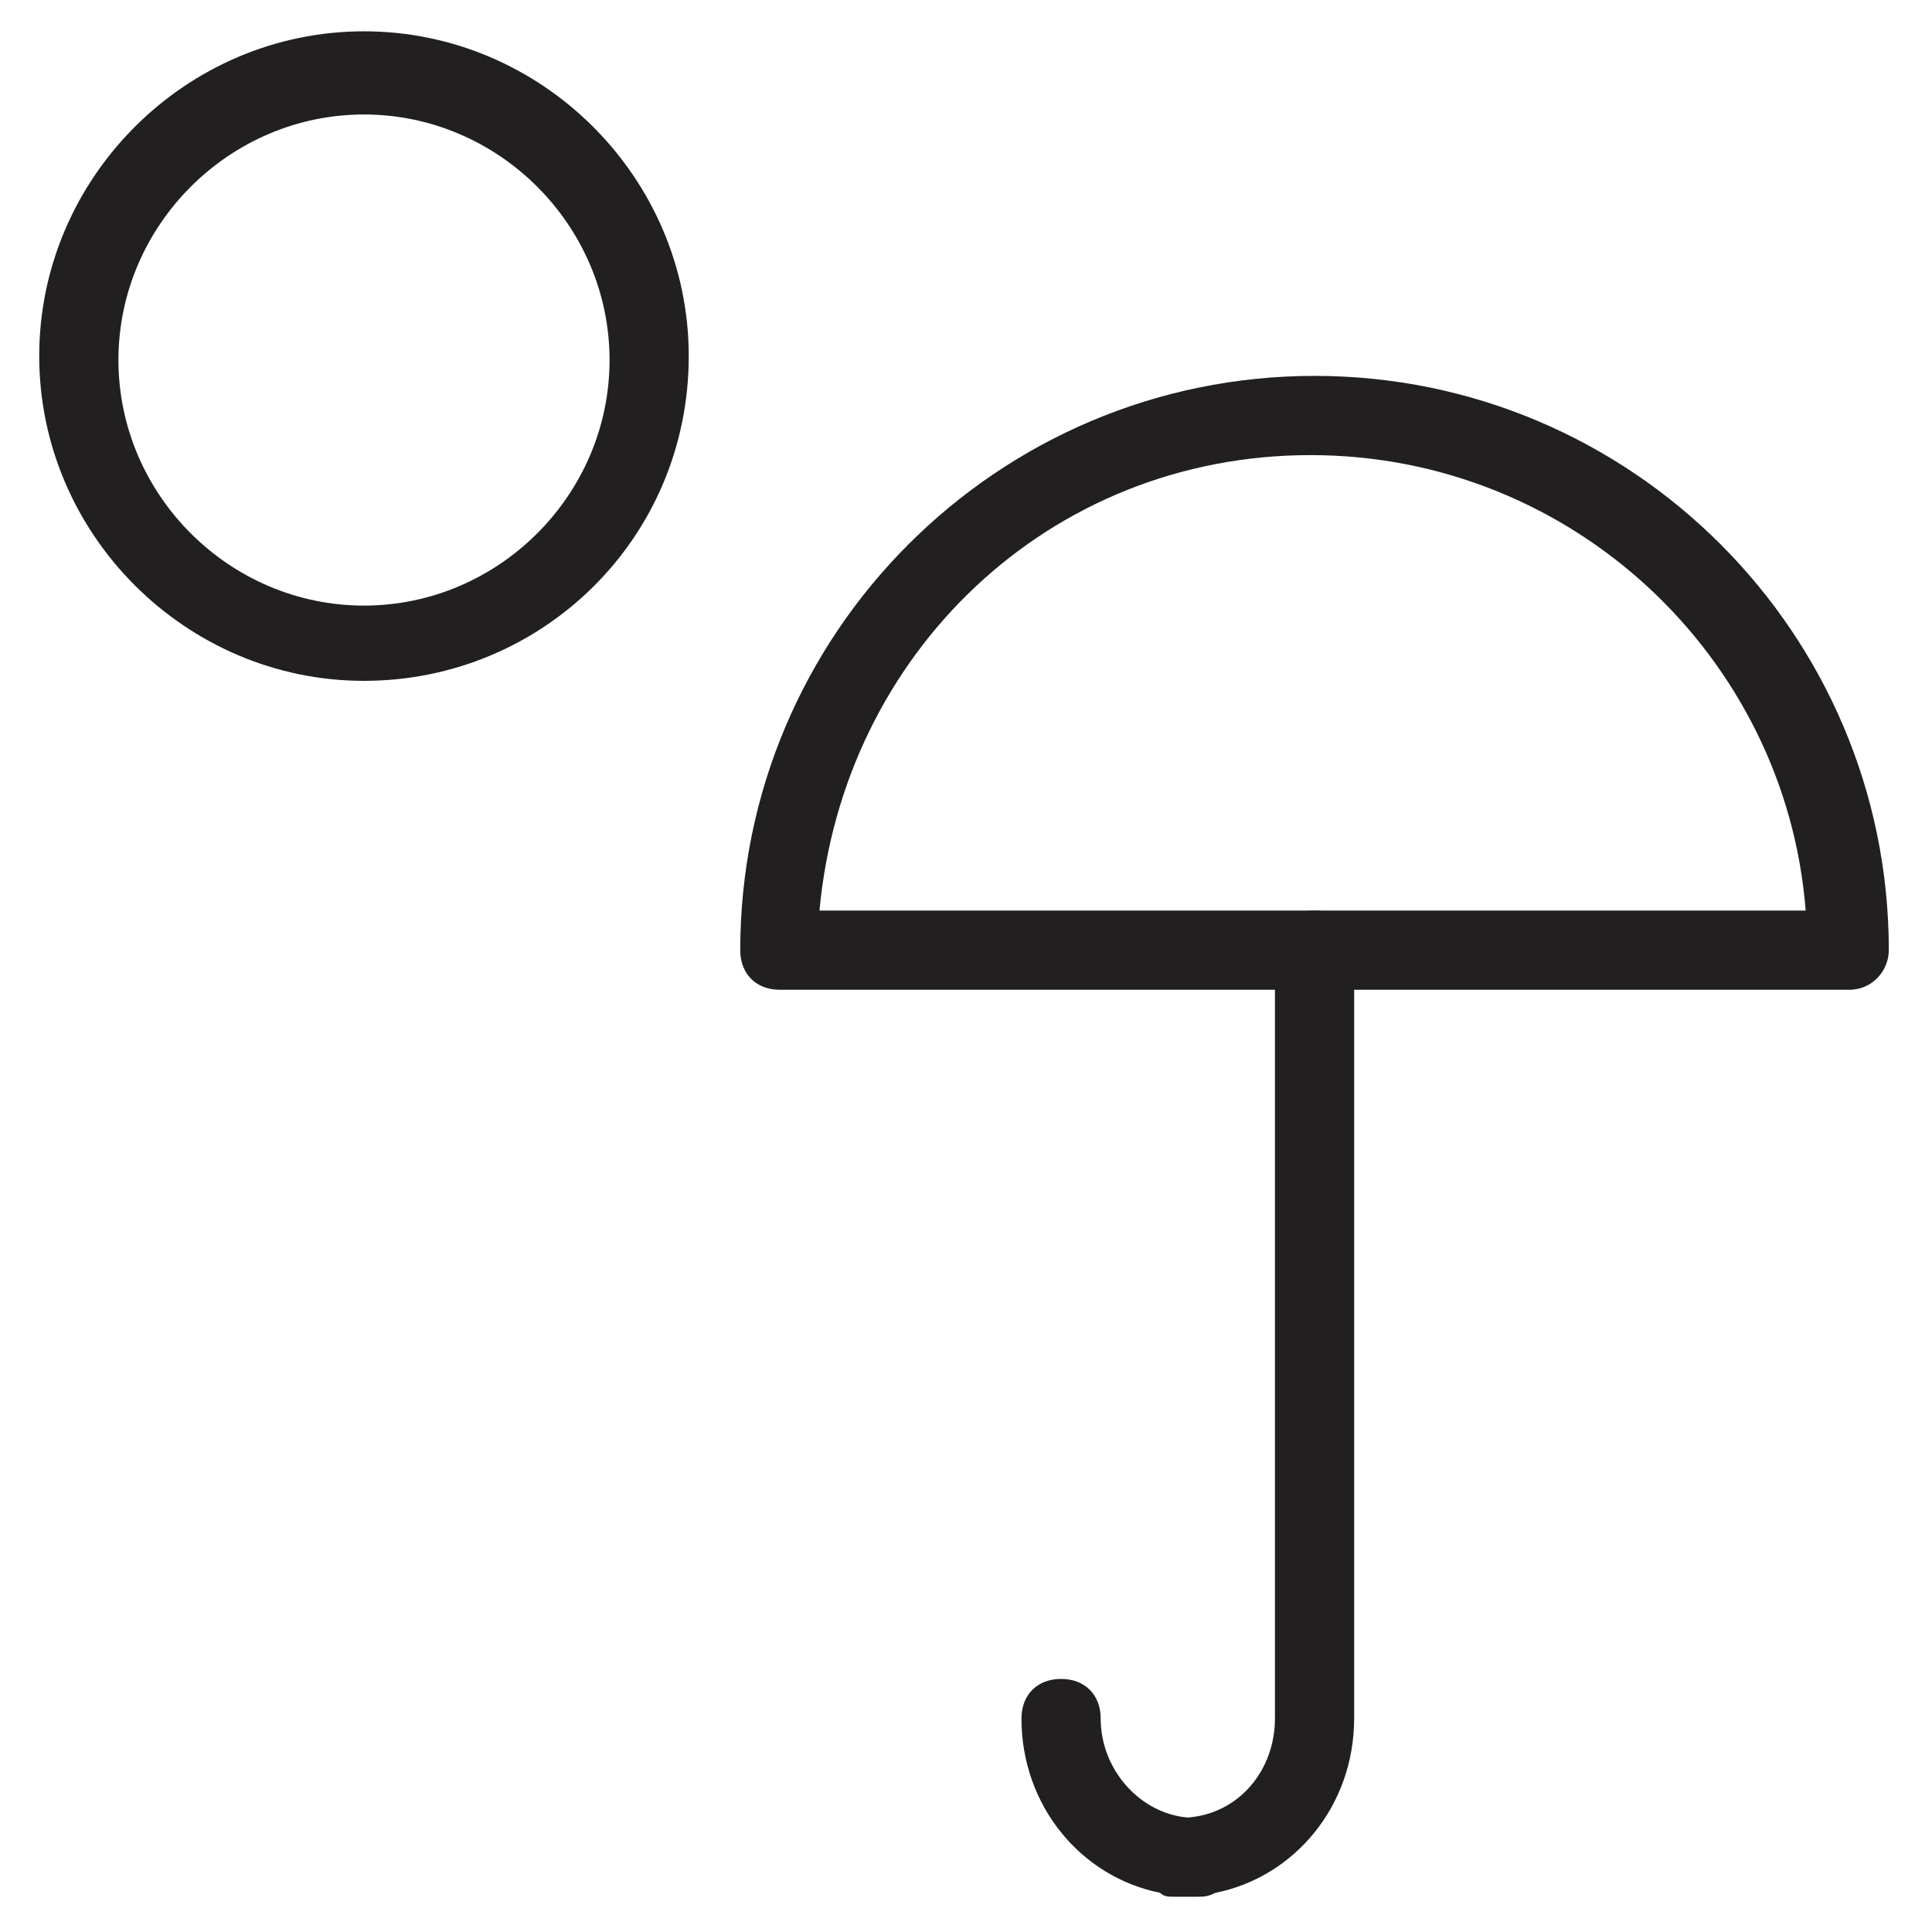
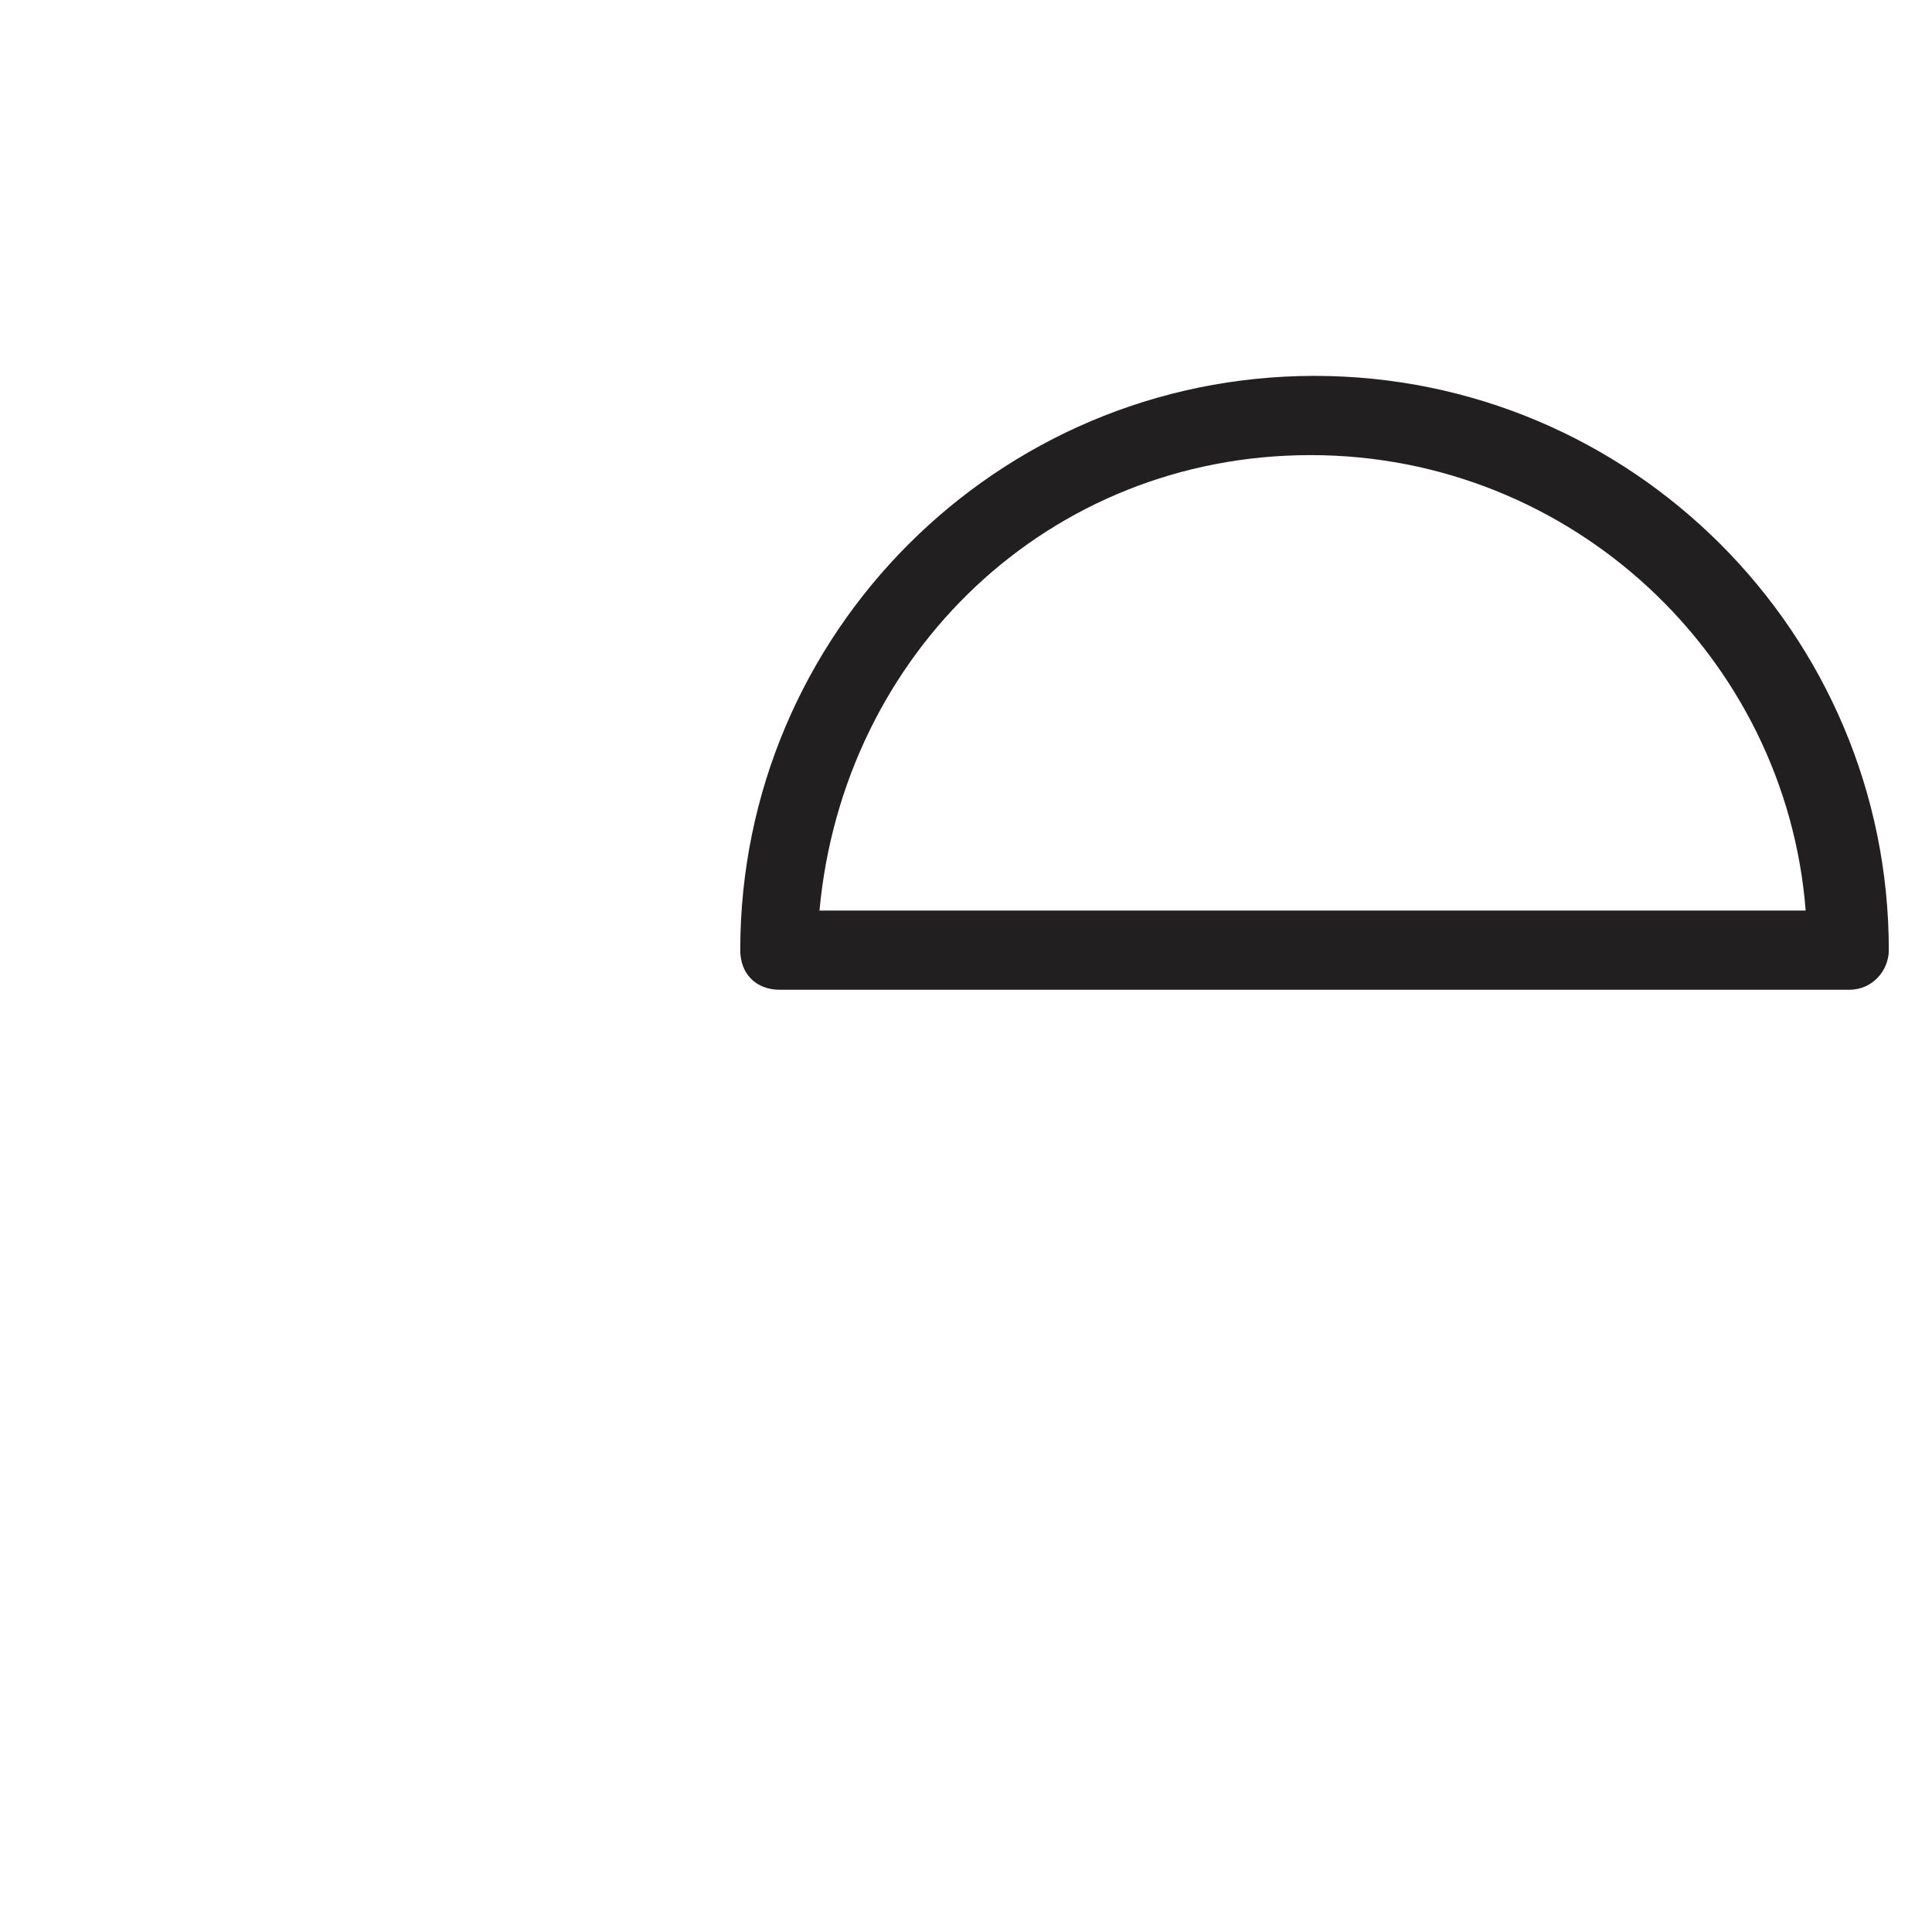
<svg xmlns="http://www.w3.org/2000/svg" width="800px" height="800px" version="1.1" viewBox="144 144 512 512">
  <g fill="#221f20">
    <path d="m634.06 406.3h-283.39c-6.297 0-10.496-4.199-10.496-10.496 0-83.969 68.223-152.19 152.19-152.19s152.19 68.223 152.19 152.19c0.004 5.246-4.191 10.496-10.492 10.496zm-272.89-20.992h261.35c-5.246-67.176-61.926-120.7-131.2-120.7-69.277 0-123.86 52.477-130.15 120.7z" />
-     <path d="m460.88 646.66h-5.246c-2.098 0-3.148 0-4.199-1.051-20.992-4.199-36.734-23.09-36.734-46.184 0-6.297 4.199-10.496 10.496-10.496s10.496 4.199 10.496 10.496c0 13.645 10.496 25.191 23.09 26.238 13.645-1.051 23.09-12.594 23.09-26.238v-203.62c0-6.297 4.199-10.496 10.496-10.496s10.496 4.199 10.496 10.496v203.62c0 23.09-15.742 41.984-36.734 46.184-2.102 1.051-3.148 1.051-5.25 1.051z" />
-     <path d="m240.46 324.43c-47.23 0-86.066-38.836-86.066-86.066s38.836-86.066 86.066-86.066 86.066 38.836 86.066 86.066c0.004 48.281-38.832 86.066-86.066 86.066zm0-150.09c-35.688 0-65.074 29.391-65.074 65.074 0 35.688 29.391 65.074 65.074 65.074 35.688 0.004 65.078-29.383 65.078-65.07s-29.391-65.078-65.078-65.078z" />
  </g>
</svg>